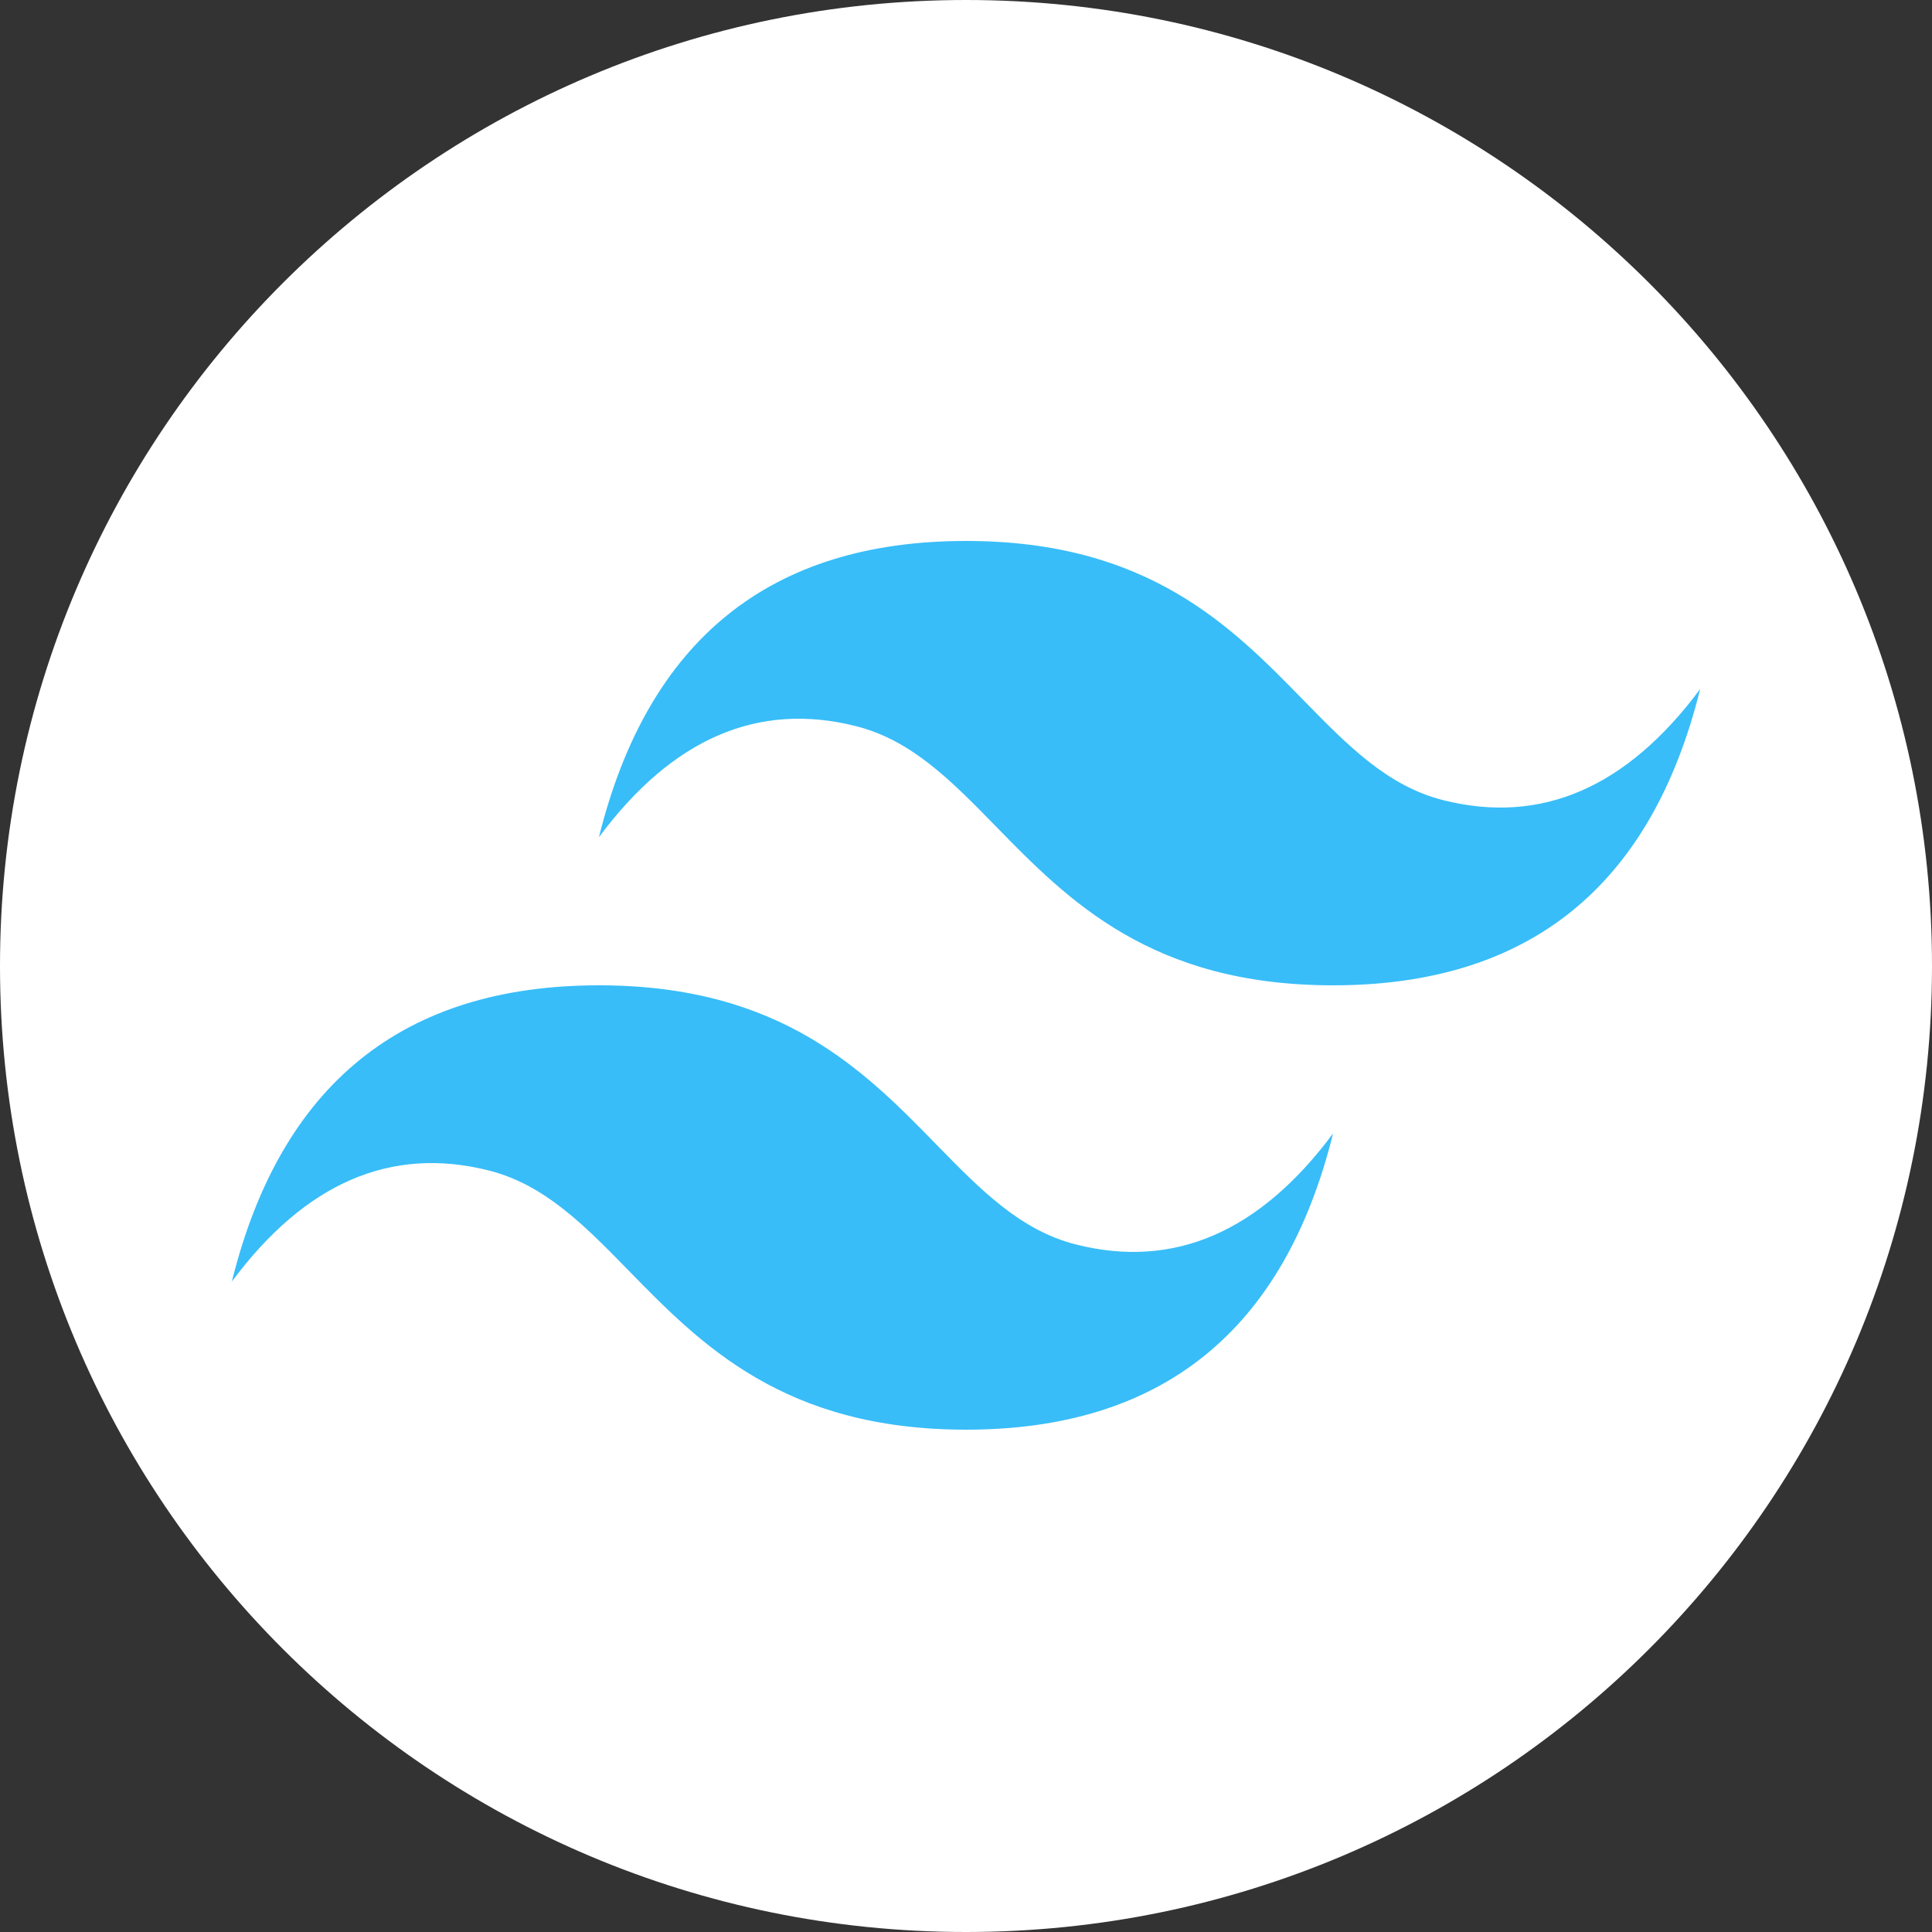
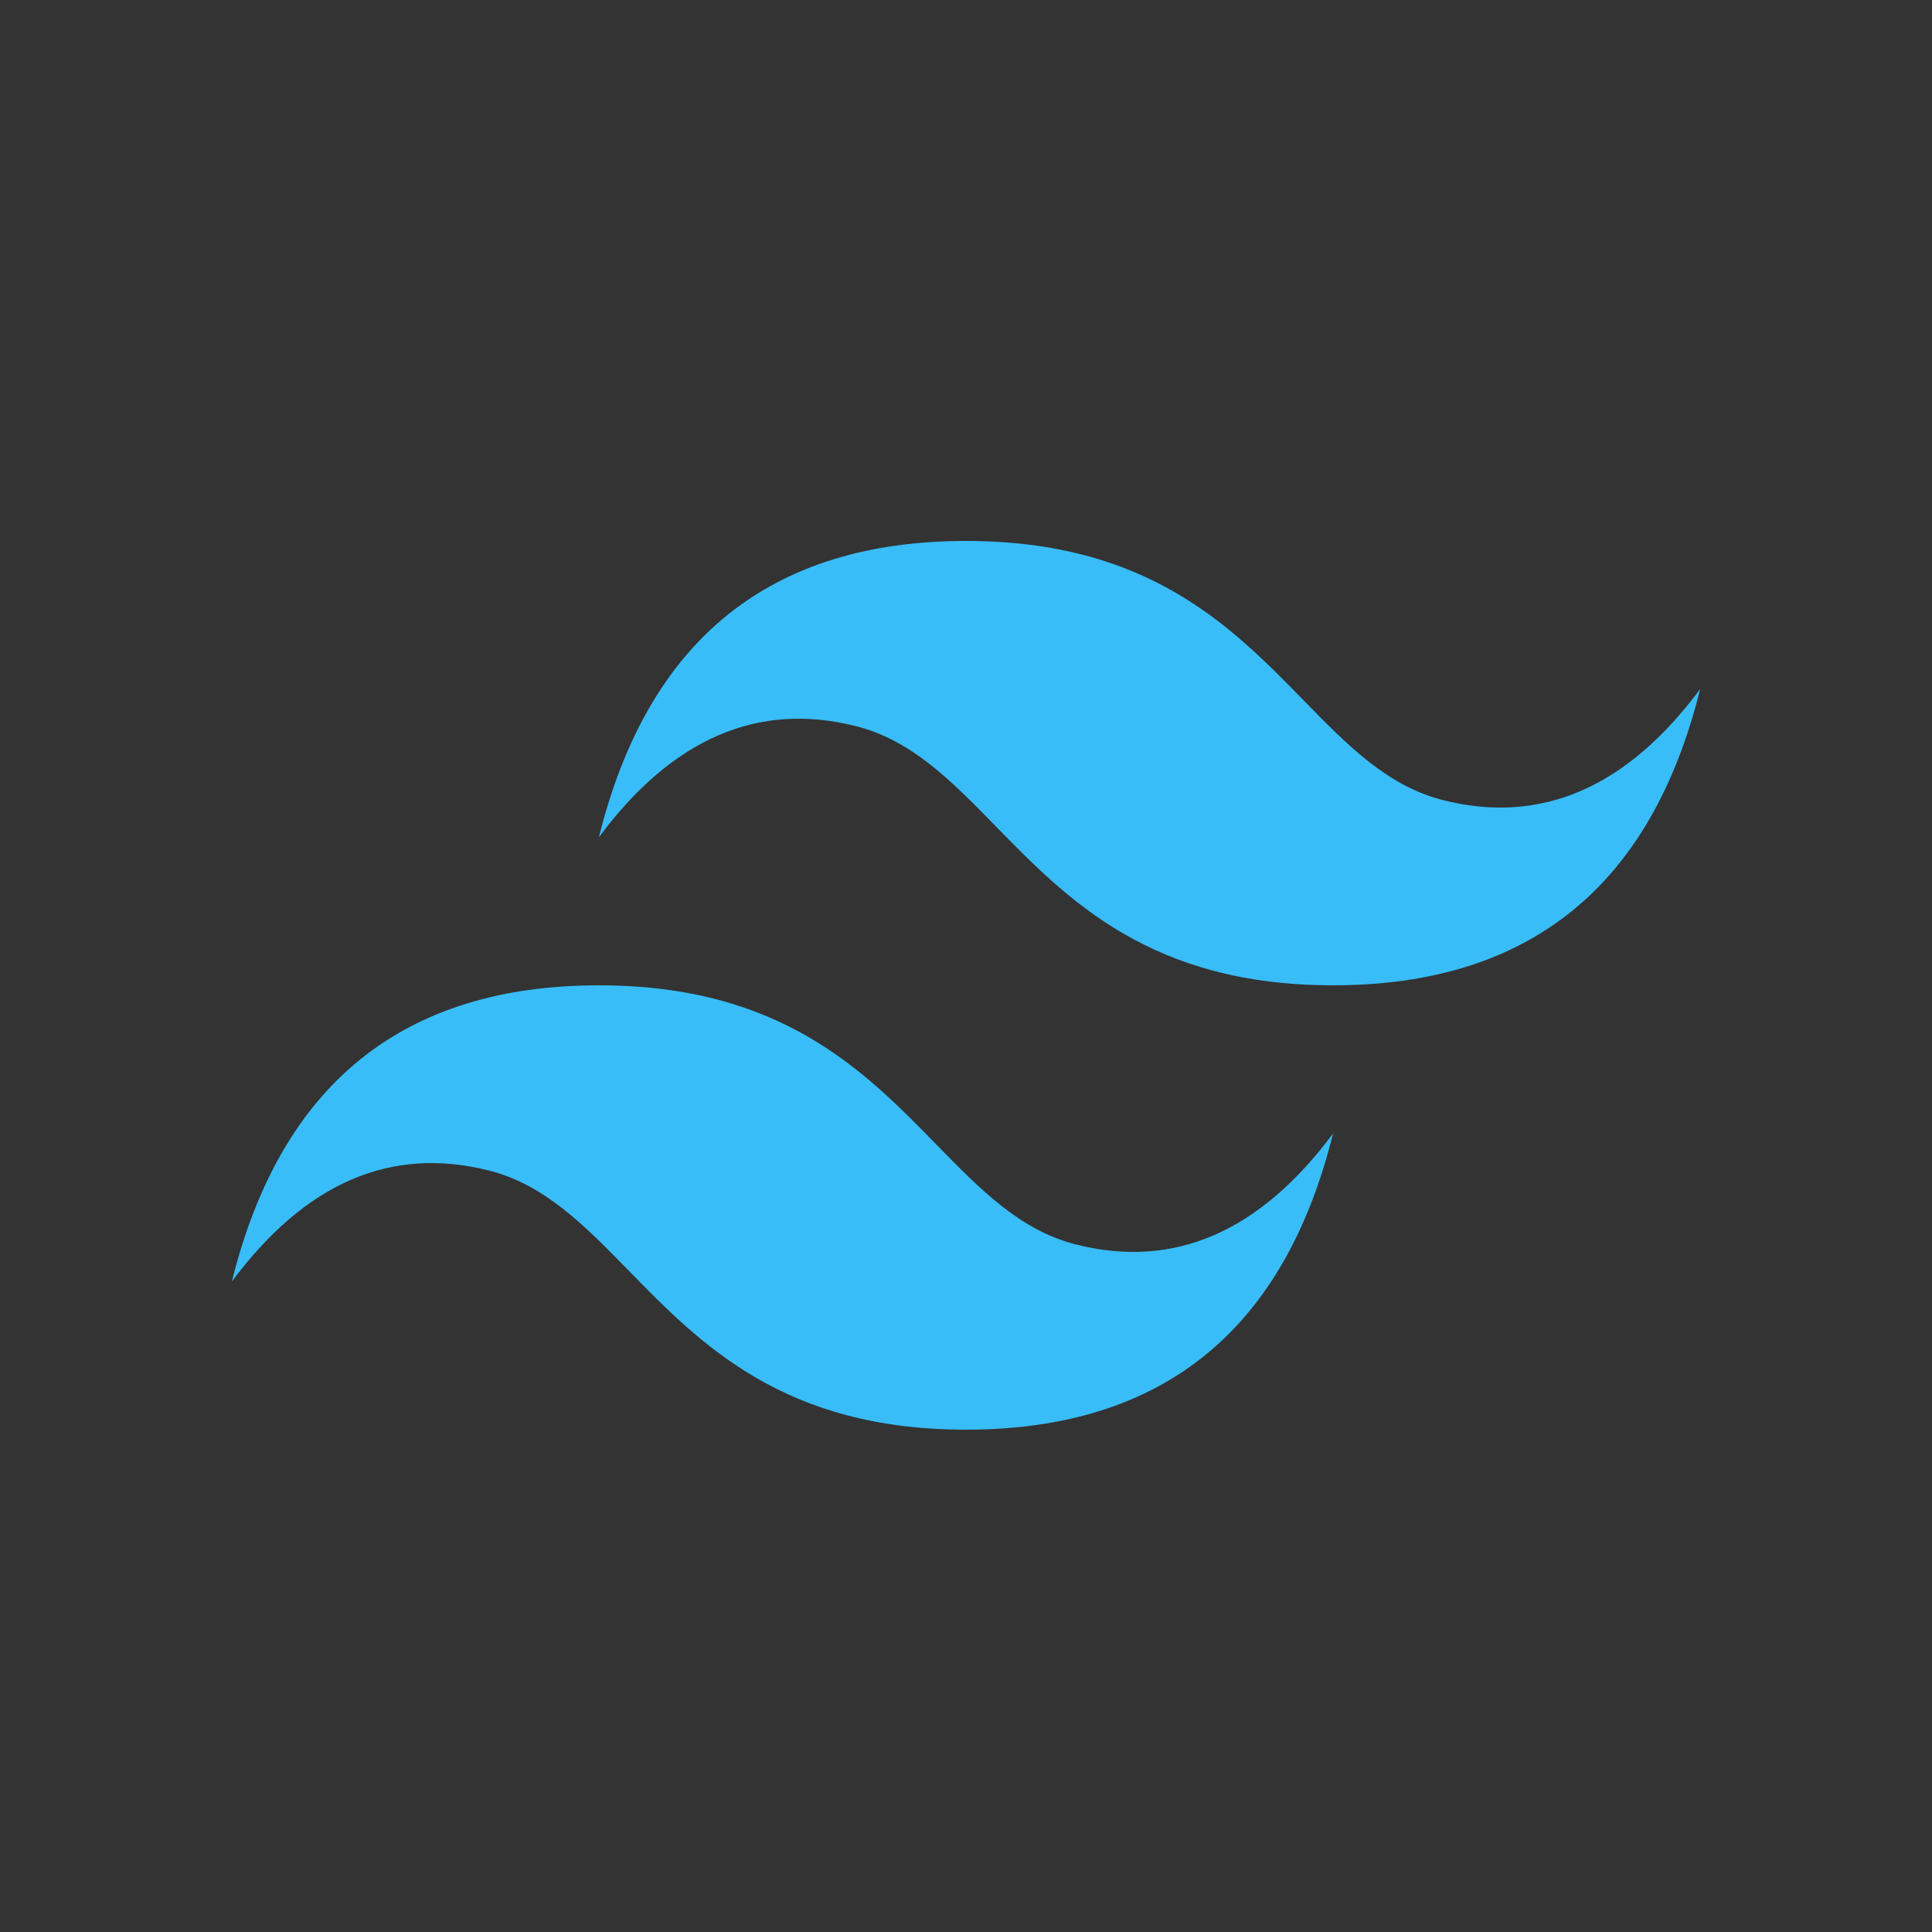
<svg xmlns="http://www.w3.org/2000/svg" width="50" height="50" viewBox="0 0 50 50" fill="none">
  <rect x="0" y="0" width="50" height="50" fill="#333333" stroke="none" />
-   <path d="M25 50C38.807 50 50 38.807 50 25C50 11.193 38.807 0 25 0C11.193 0 0 11.193 0 25C0 38.807 11.193 50 25 50Z" fill="white" />
  <path fill-rule="evenodd" clip-rule="evenodd" d="M25 14C19.933 14 16.767 16.556 15.5 21.667C17.4 19.111 19.617 18.153 22.15 18.792C23.595 19.156 24.628 20.214 25.772 21.385C27.635 23.292 29.791 25.5 34.5 25.5C39.567 25.5 42.733 22.944 44 17.833C42.1 20.389 39.883 21.347 37.35 20.708C35.905 20.344 34.872 19.286 33.728 18.115C31.865 16.208 29.709 14 25 14ZM15.5 25.5C10.433 25.5 7.267 28.056 6 33.167C7.9 30.611 10.117 29.653 12.65 30.292C14.095 30.657 15.128 31.714 16.272 32.885C18.135 34.792 20.291 37 25 37C30.067 37 33.233 34.444 34.5 29.333C32.6 31.889 30.383 32.847 27.85 32.208C26.405 31.844 25.372 30.786 24.228 29.615C22.365 27.708 20.209 25.5 15.5 25.5Z" fill="#38BDF8" />
</svg>